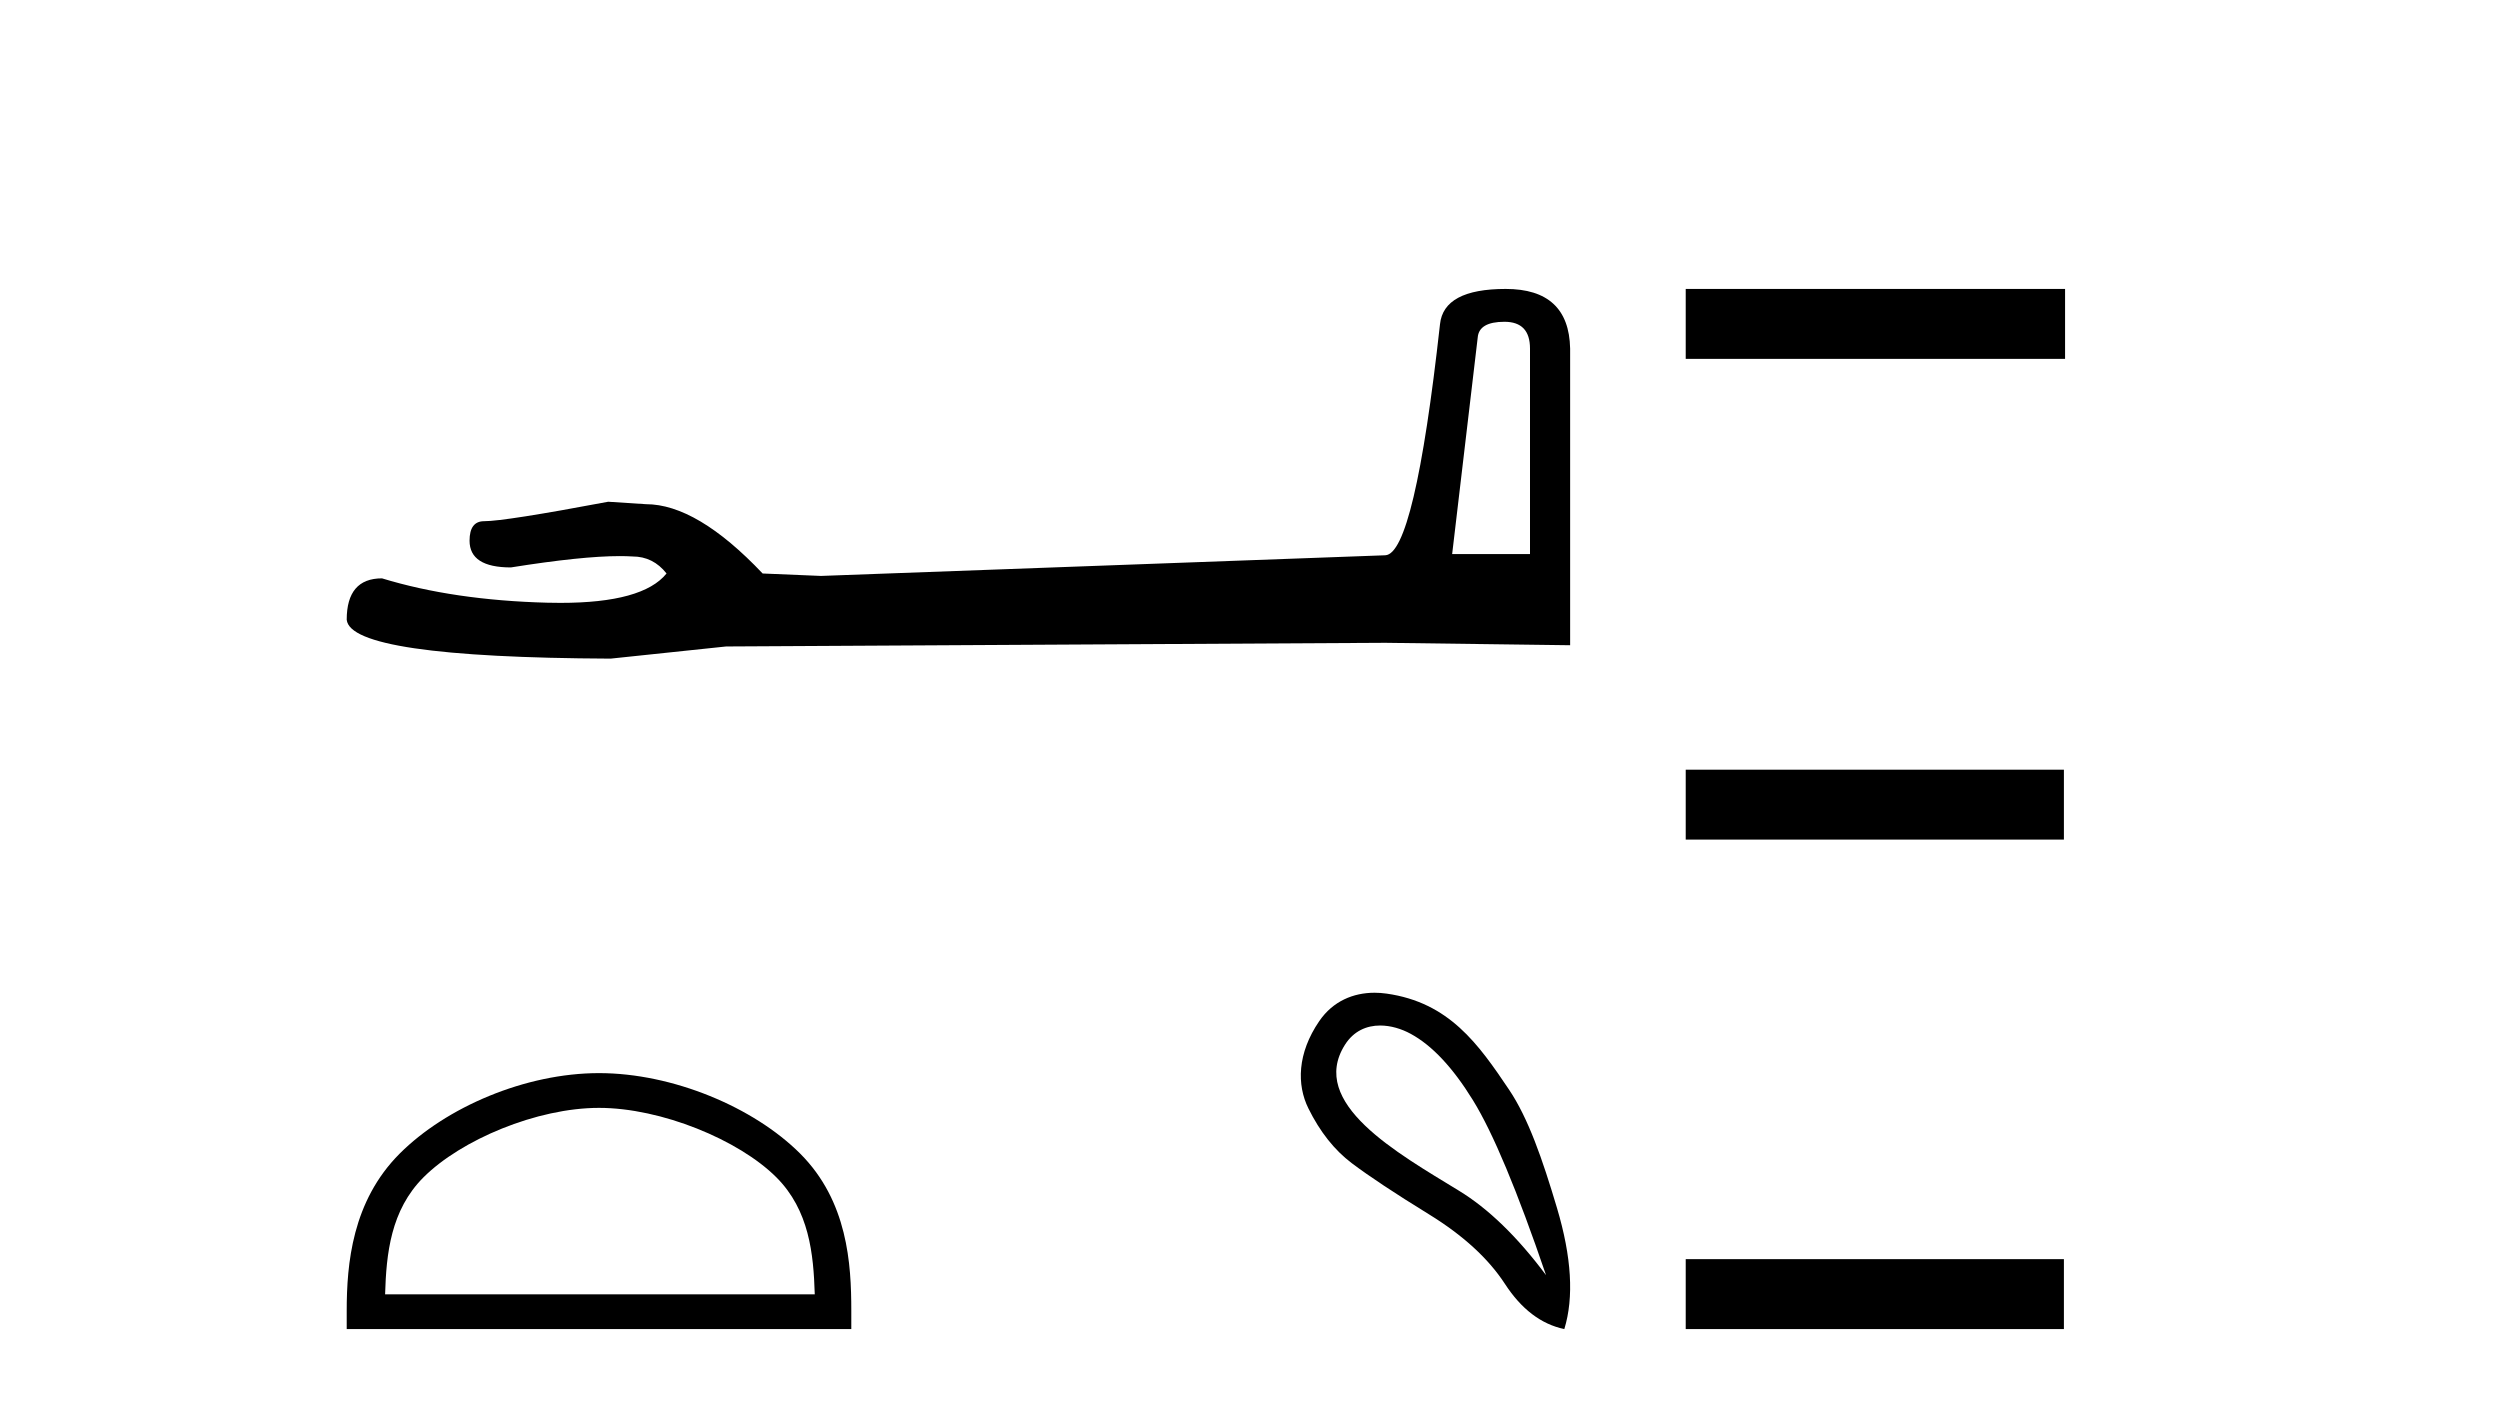
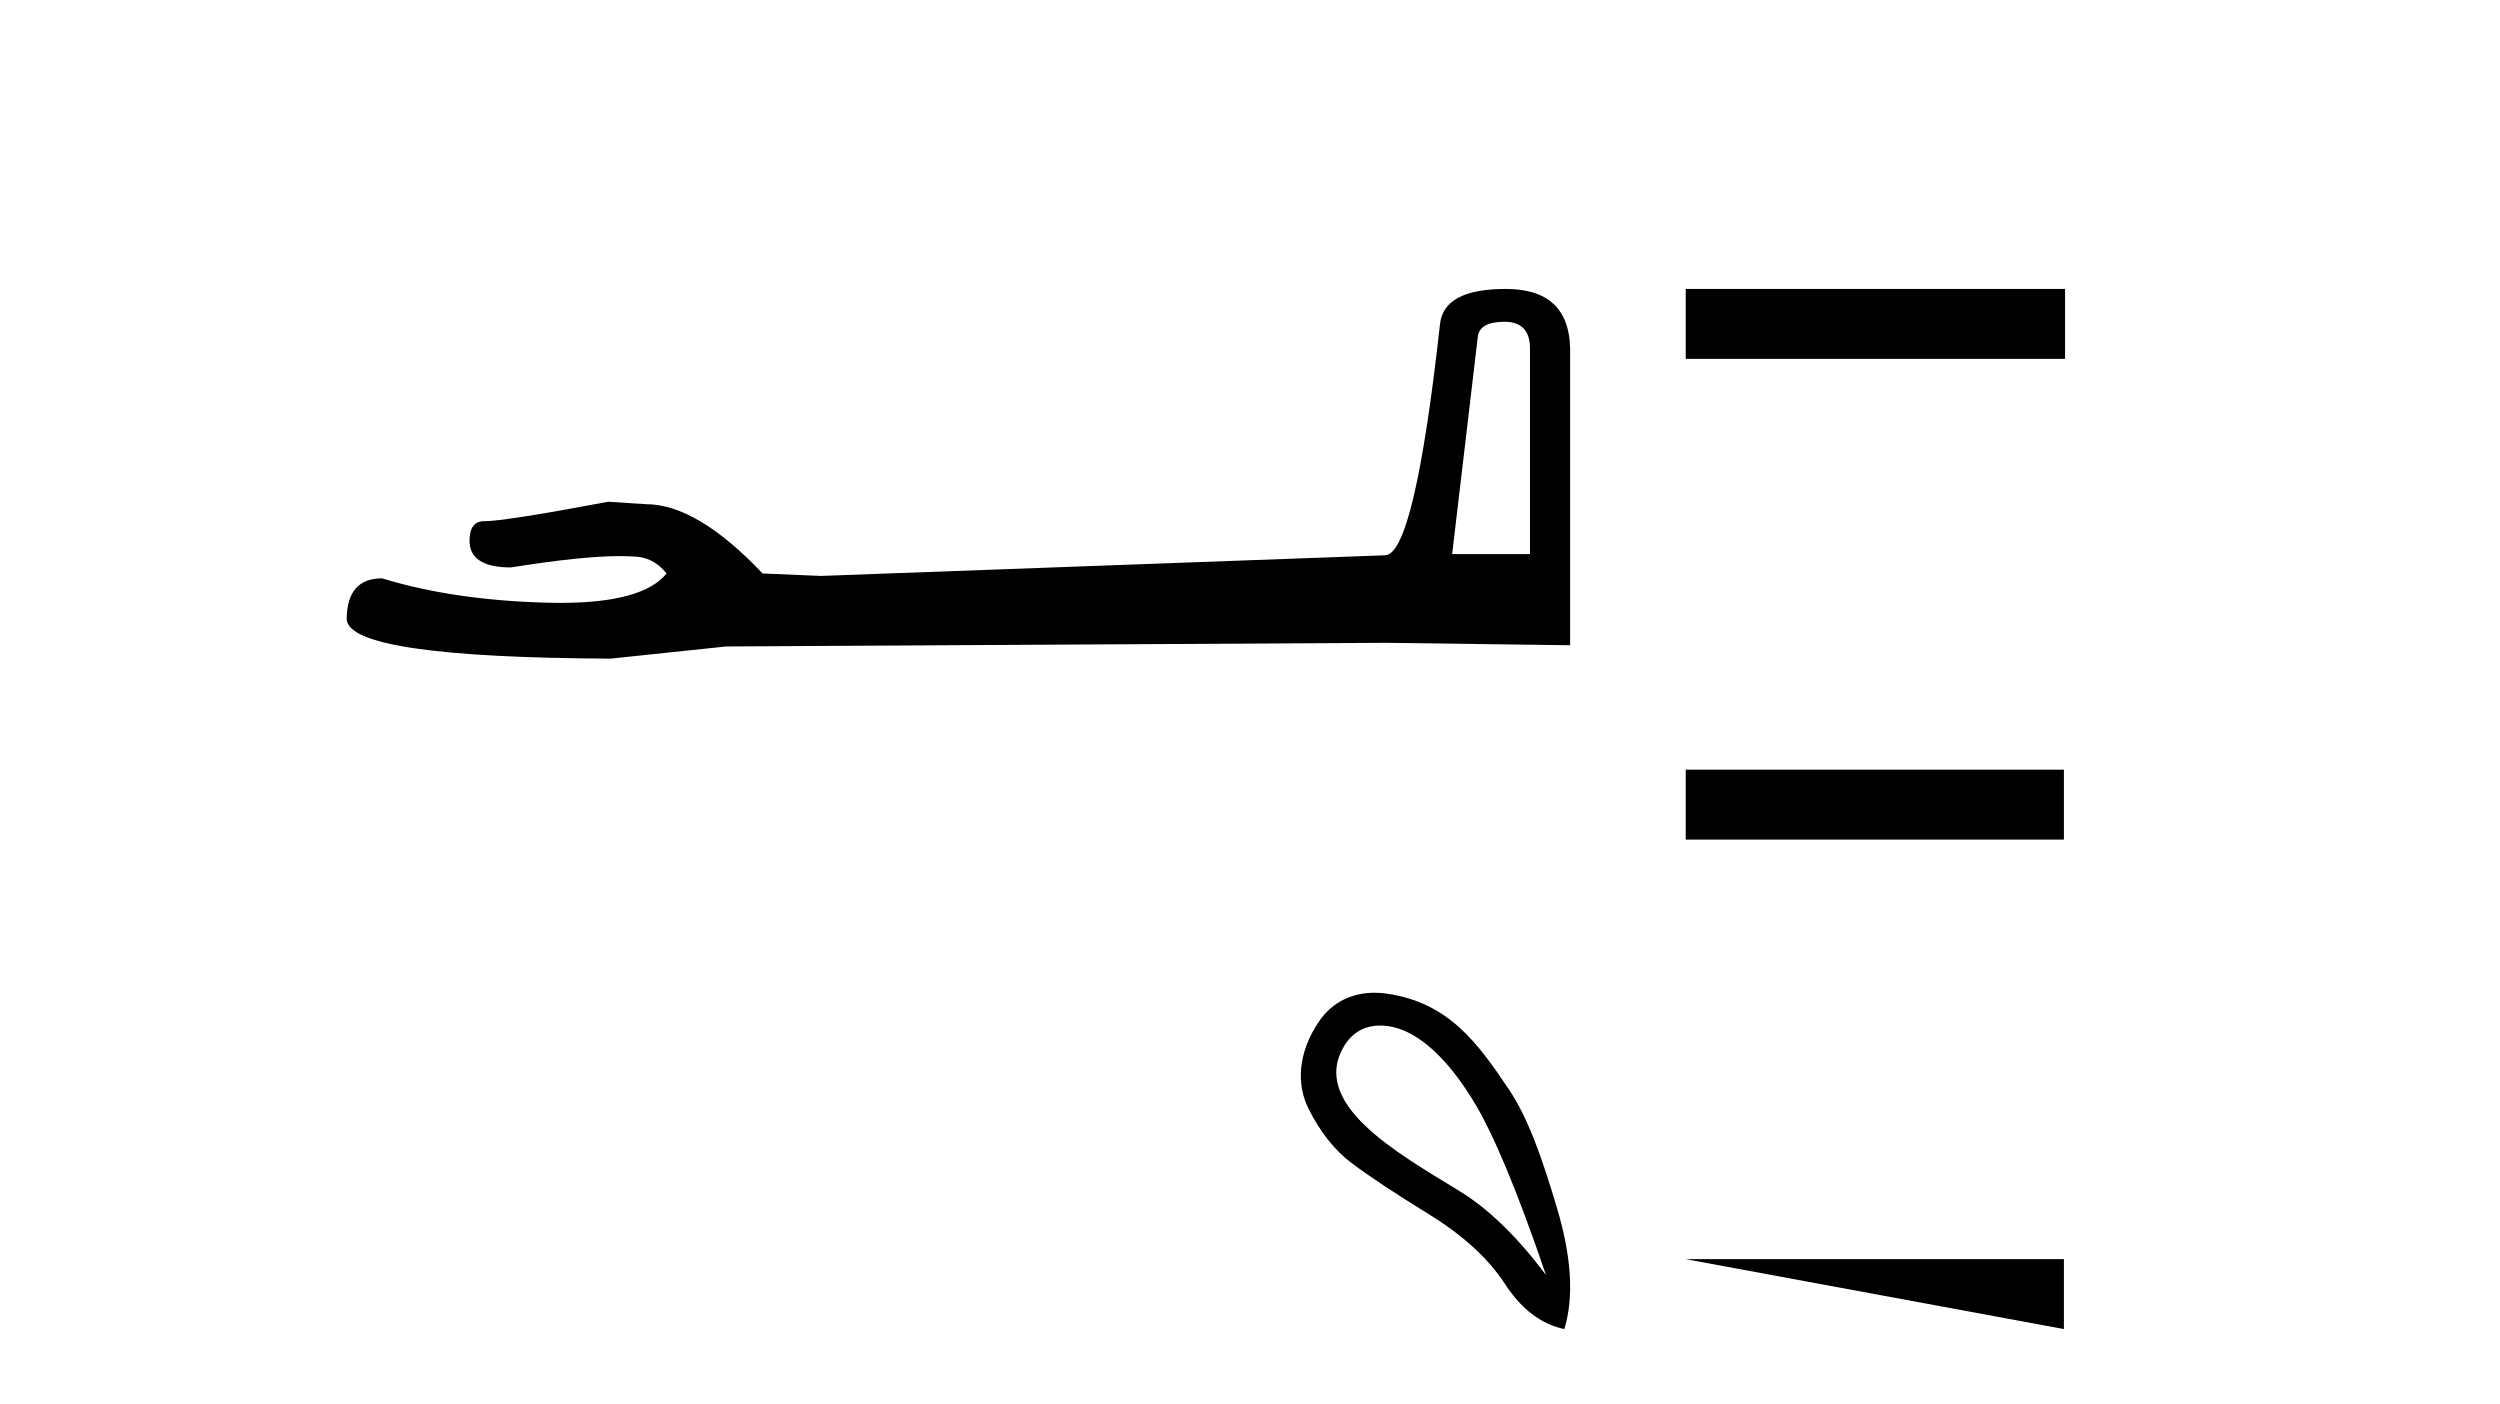
<svg xmlns="http://www.w3.org/2000/svg" width="73.0" height="41.0">
  <path d="M 43.93 9.396 Q 44.676 9.396 44.676 10.177 L 44.676 16.178 L 42.403 16.178 L 43.149 9.857 Q 43.185 9.396 43.93 9.396 ZM 43.966 8.437 Q 42.155 8.437 42.048 9.467 Q 41.303 16.178 40.45 16.214 L 23.973 16.817 L 22.269 16.746 Q 20.351 14.722 18.86 14.722 Q 18.327 14.687 17.759 14.651 Q 14.741 15.219 14.137 15.219 Q 13.711 15.219 13.711 15.788 Q 13.711 16.569 14.918 16.569 Q 16.991 16.238 18.099 16.238 Q 18.3 16.238 18.469 16.249 Q 19.073 16.249 19.463 16.746 Q 18.771 17.604 16.364 17.604 Q 16.179 17.604 15.983 17.599 Q 13.249 17.528 11.154 16.888 Q 10.124 16.888 10.124 18.096 Q 10.231 19.197 17.83 19.232 L 21.203 18.877 L 40.45 18.77 L 45.848 18.841 L 45.848 10.177 Q 45.812 8.437 43.966 8.437 Z" style="fill:#000000;stroke:none" />
-   <path d="M 17.491 32.35 C 19.304 32.35 21.572 33.281 22.67 34.378 C 23.63 35.339 23.755 36.612 23.791 37.795 L 11.245 37.795 C 11.28 36.612 11.406 35.339 12.366 34.378 C 13.464 33.281 15.679 32.35 17.491 32.35 ZM 17.491 31.335 C 15.341 31.335 13.028 32.329 11.672 33.684 C 10.282 35.075 10.124 36.906 10.124 38.275 L 10.124 38.809 L 24.858 38.809 L 24.858 38.275 C 24.858 36.906 24.754 35.075 23.364 33.684 C 22.008 32.329 19.641 31.335 17.491 31.335 Z" style="fill:#000000;stroke:none" />
  <path d="M 40.301 29.945 C 40.607 29.945 40.921 30.04 41.193 30.188 C 41.816 30.526 42.421 31.171 43.008 32.123 C 43.596 33.075 44.307 34.779 45.144 37.234 C 44.307 36.113 43.458 35.29 42.595 34.765 C 40.802 33.667 38.194 32.214 39.272 30.508 C 39.528 30.103 39.907 29.945 40.301 29.945 ZM 40.138 28.988 C 39.519 28.988 38.923 29.232 38.524 29.814 C 37.876 30.76 37.866 31.678 38.204 32.363 C 38.542 33.048 38.965 33.582 39.472 33.965 C 39.979 34.347 40.731 34.846 41.727 35.459 C 42.724 36.073 43.462 36.75 43.943 37.488 C 44.423 38.227 45.001 38.667 45.678 38.809 C 45.962 37.884 45.891 36.705 45.464 35.273 C 45.037 33.84 44.626 32.653 44.063 31.816 C 43.168 30.485 42.316 29.272 40.486 29.013 C 40.37 28.997 40.254 28.988 40.138 28.988 Z" style="fill:#000000;stroke:none" />
-   <path d="M 49.223 8.437 L 49.223 10.479 L 60.3 10.479 L 60.3 8.437 ZM 49.223 22.475 L 49.223 24.516 L 60.266 24.516 L 60.266 22.475 ZM 49.223 36.767 L 49.223 38.809 L 60.266 38.809 L 60.266 36.767 Z" style="fill:#000000;stroke:none" />
+   <path d="M 49.223 8.437 L 49.223 10.479 L 60.3 10.479 L 60.3 8.437 ZM 49.223 22.475 L 49.223 24.516 L 60.266 24.516 L 60.266 22.475 ZM 49.223 36.767 L 60.266 38.809 L 60.266 36.767 Z" style="fill:#000000;stroke:none" />
</svg>